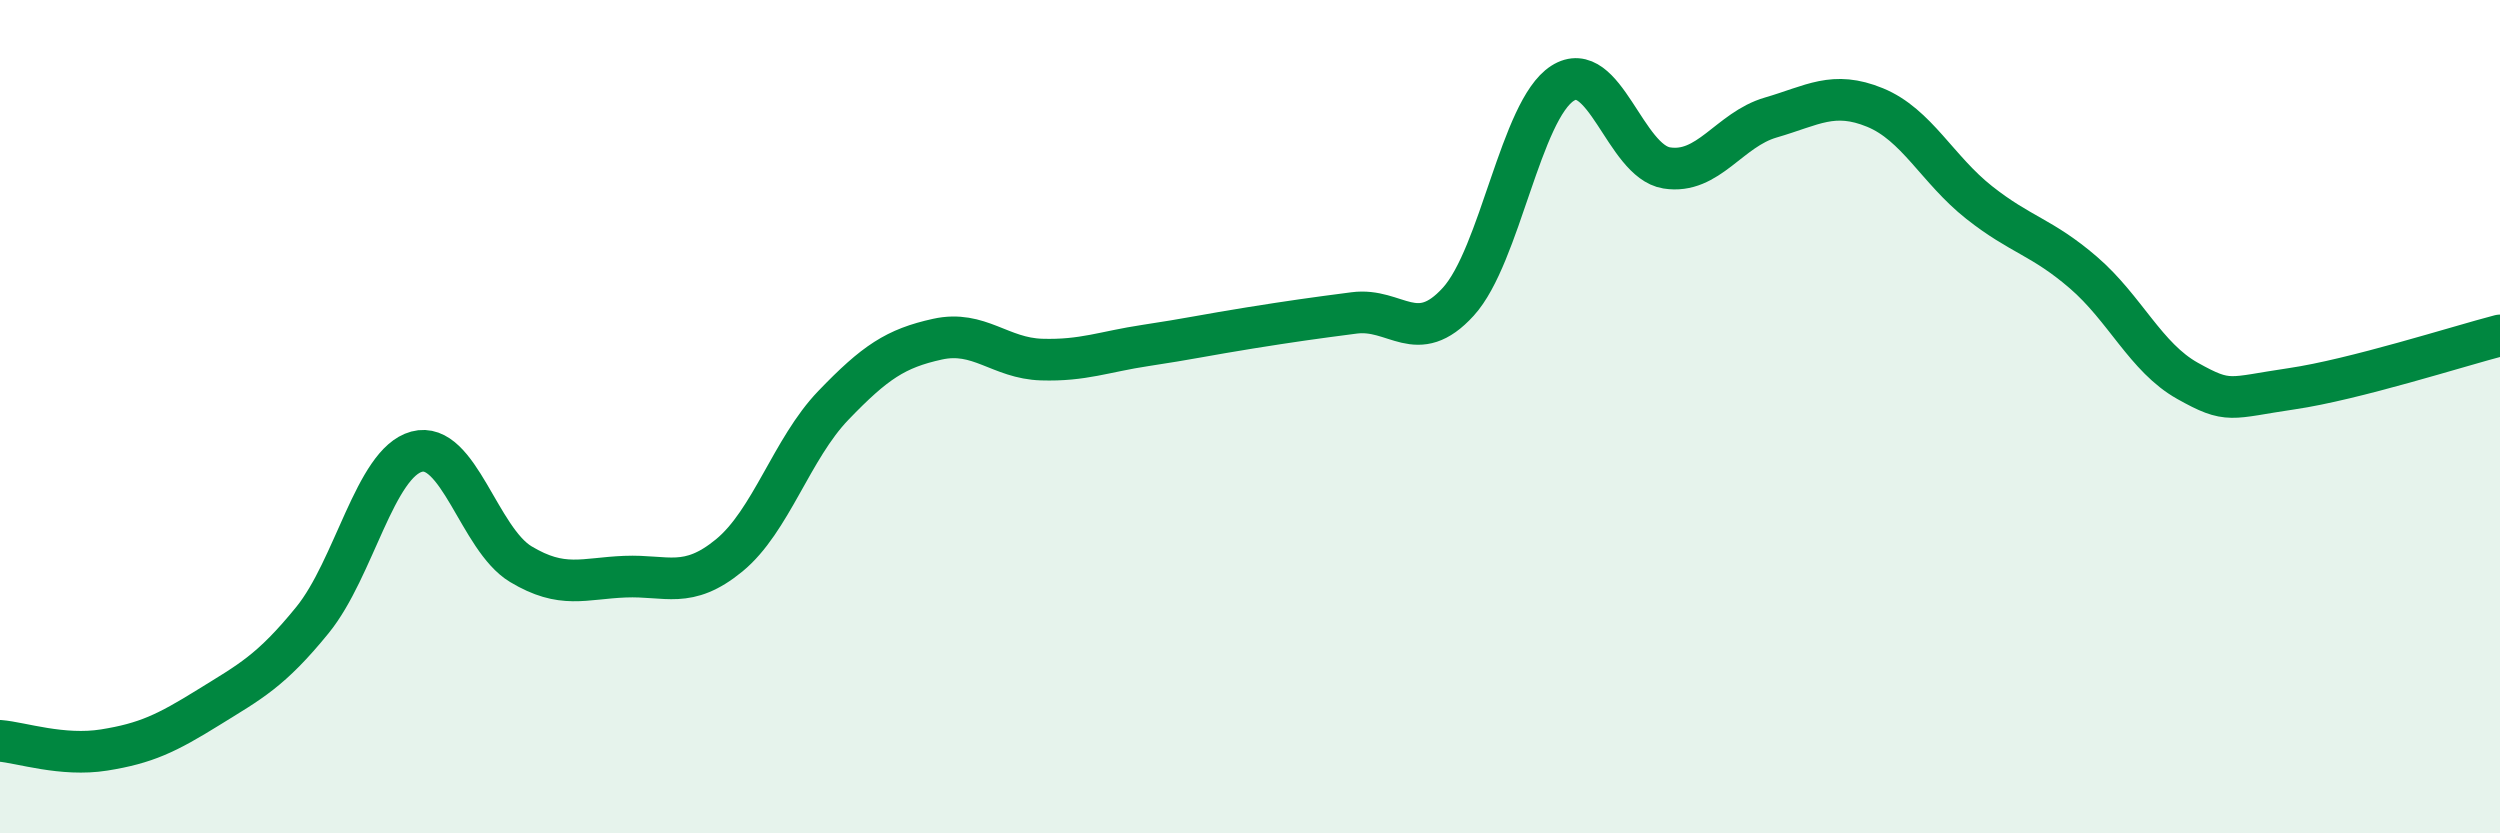
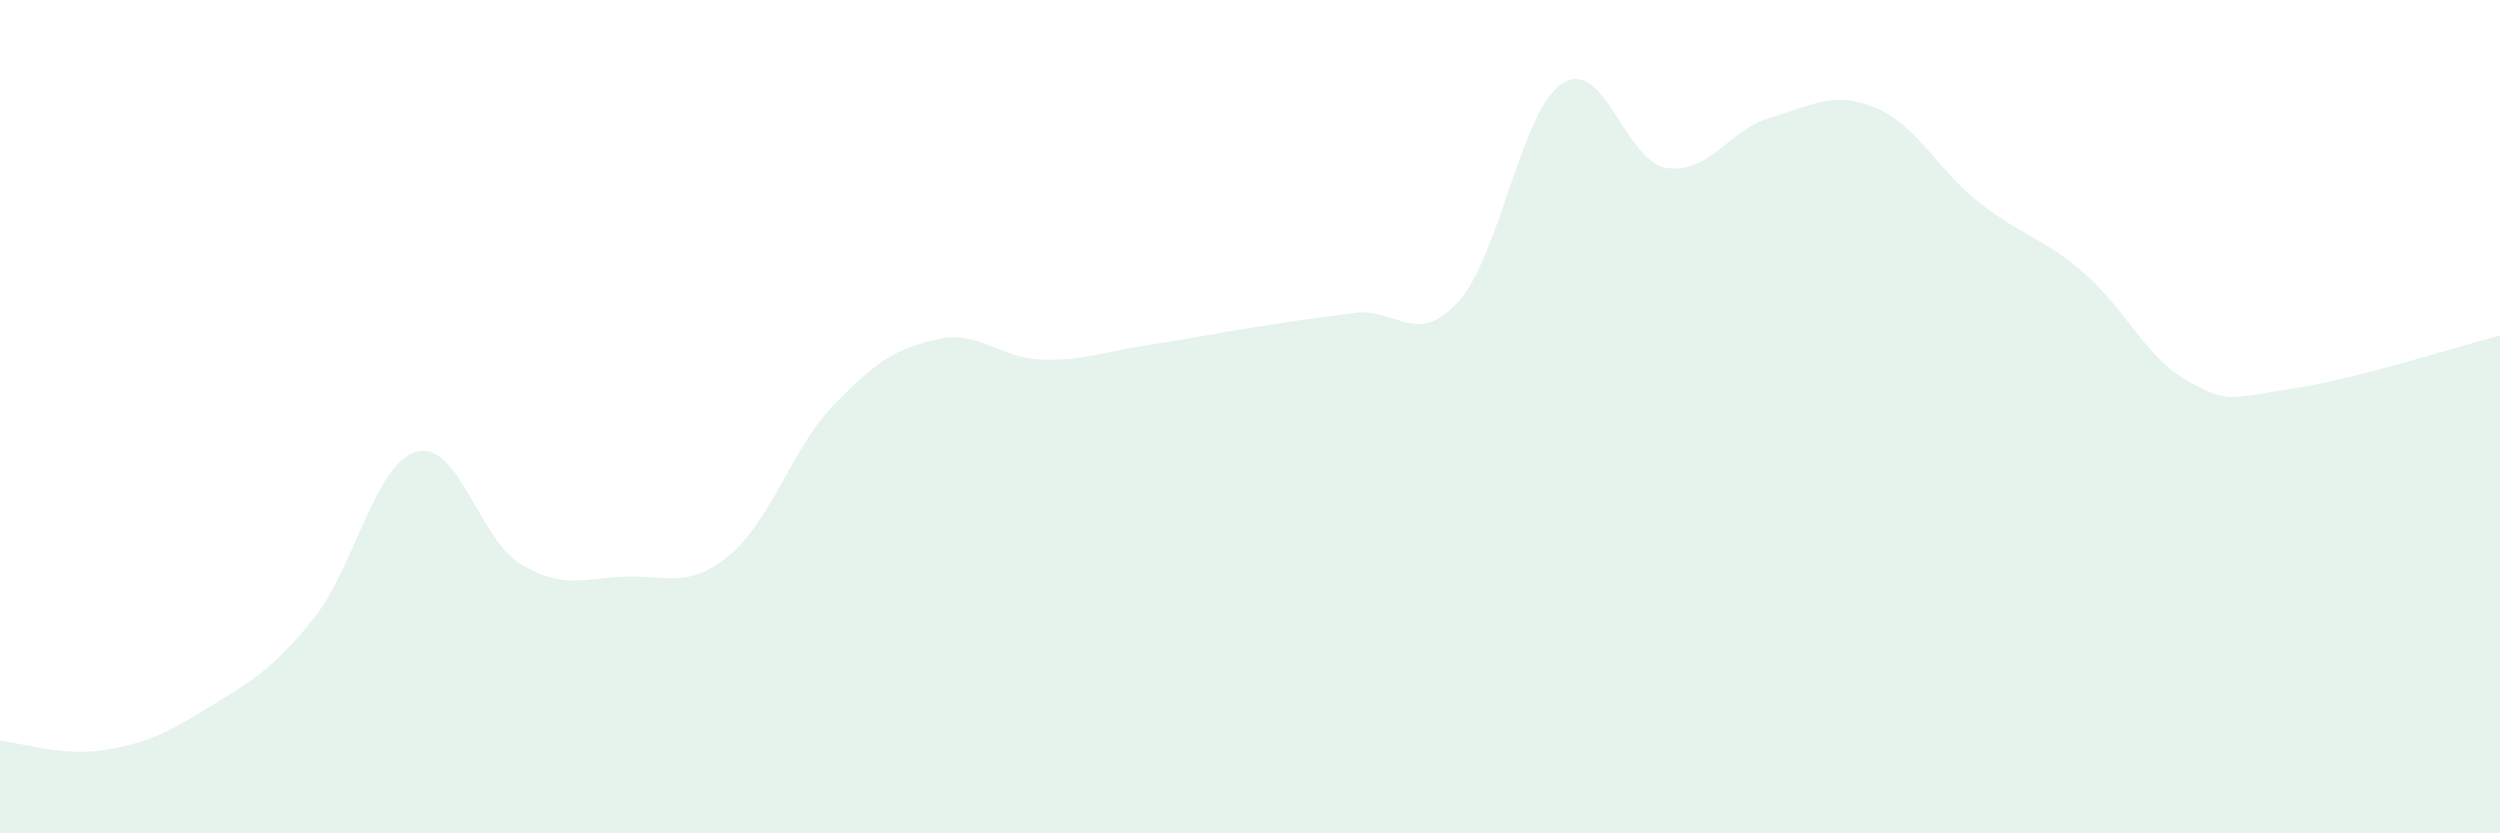
<svg xmlns="http://www.w3.org/2000/svg" width="60" height="20" viewBox="0 0 60 20">
  <path d="M 0,17.78 C 0.5,17.82 1.5,18.16 2.5,18 C 3.5,17.84 4,17.6 5,16.98 C 6,16.36 6.5,16.11 7.5,14.88 C 8.5,13.65 9,11.11 10,10.84 C 11,10.57 11.5,12.94 12.5,13.54 C 13.5,14.14 14,13.88 15,13.84 C 16,13.8 16.5,14.15 17.5,13.33 C 18.5,12.51 19,10.77 20,9.73 C 21,8.69 21.5,8.36 22.5,8.14 C 23.5,7.92 24,8.6 25,8.63 C 26,8.66 26.5,8.44 27.5,8.29 C 28.5,8.14 29,8.03 30,7.87 C 31,7.71 31.5,7.64 32.5,7.51 C 33.5,7.38 34,8.34 35,7.24 C 36,6.14 36.5,2.64 37.5,2 C 38.5,1.36 39,3.87 40,4.03 C 41,4.19 41.5,3.11 42.5,2.82 C 43.5,2.53 44,2.17 45,2.58 C 46,2.99 46.5,4.07 47.5,4.86 C 48.5,5.65 49,5.68 50,6.54 C 51,7.4 51.5,8.58 52.5,9.14 C 53.5,9.7 53.5,9.55 55,9.33 C 56.5,9.11 59,8.31 60,8.05L60 20L0 20Z" fill="#008740" opacity="0.1" stroke-linecap="round" stroke-linejoin="round" />
-   <path d="M 0,17.78 C 0.5,17.82 1.5,18.16 2.5,18 C 3.5,17.84 4,17.6 5,16.98 C 6,16.36 6.5,16.11 7.5,14.88 C 8.5,13.65 9,11.11 10,10.84 C 11,10.57 11.5,12.94 12.5,13.54 C 13.5,14.14 14,13.88 15,13.84 C 16,13.8 16.5,14.15 17.5,13.33 C 18.5,12.51 19,10.77 20,9.73 C 21,8.69 21.5,8.36 22.5,8.14 C 23.5,7.92 24,8.6 25,8.63 C 26,8.66 26.5,8.44 27.5,8.29 C 28.5,8.14 29,8.03 30,7.87 C 31,7.71 31.5,7.64 32.5,7.51 C 33.5,7.38 34,8.34 35,7.24 C 36,6.14 36.5,2.64 37.5,2 C 38.5,1.36 39,3.87 40,4.03 C 41,4.19 41.5,3.11 42.5,2.82 C 43.5,2.53 44,2.17 45,2.58 C 46,2.99 46.5,4.07 47.5,4.86 C 48.5,5.65 49,5.68 50,6.54 C 51,7.4 51.5,8.58 52.5,9.14 C 53.5,9.7 53.5,9.55 55,9.33 C 56.5,9.11 59,8.31 60,8.05" stroke="#008740" stroke-width="1" fill="none" stroke-linecap="round" stroke-linejoin="round" />
</svg>